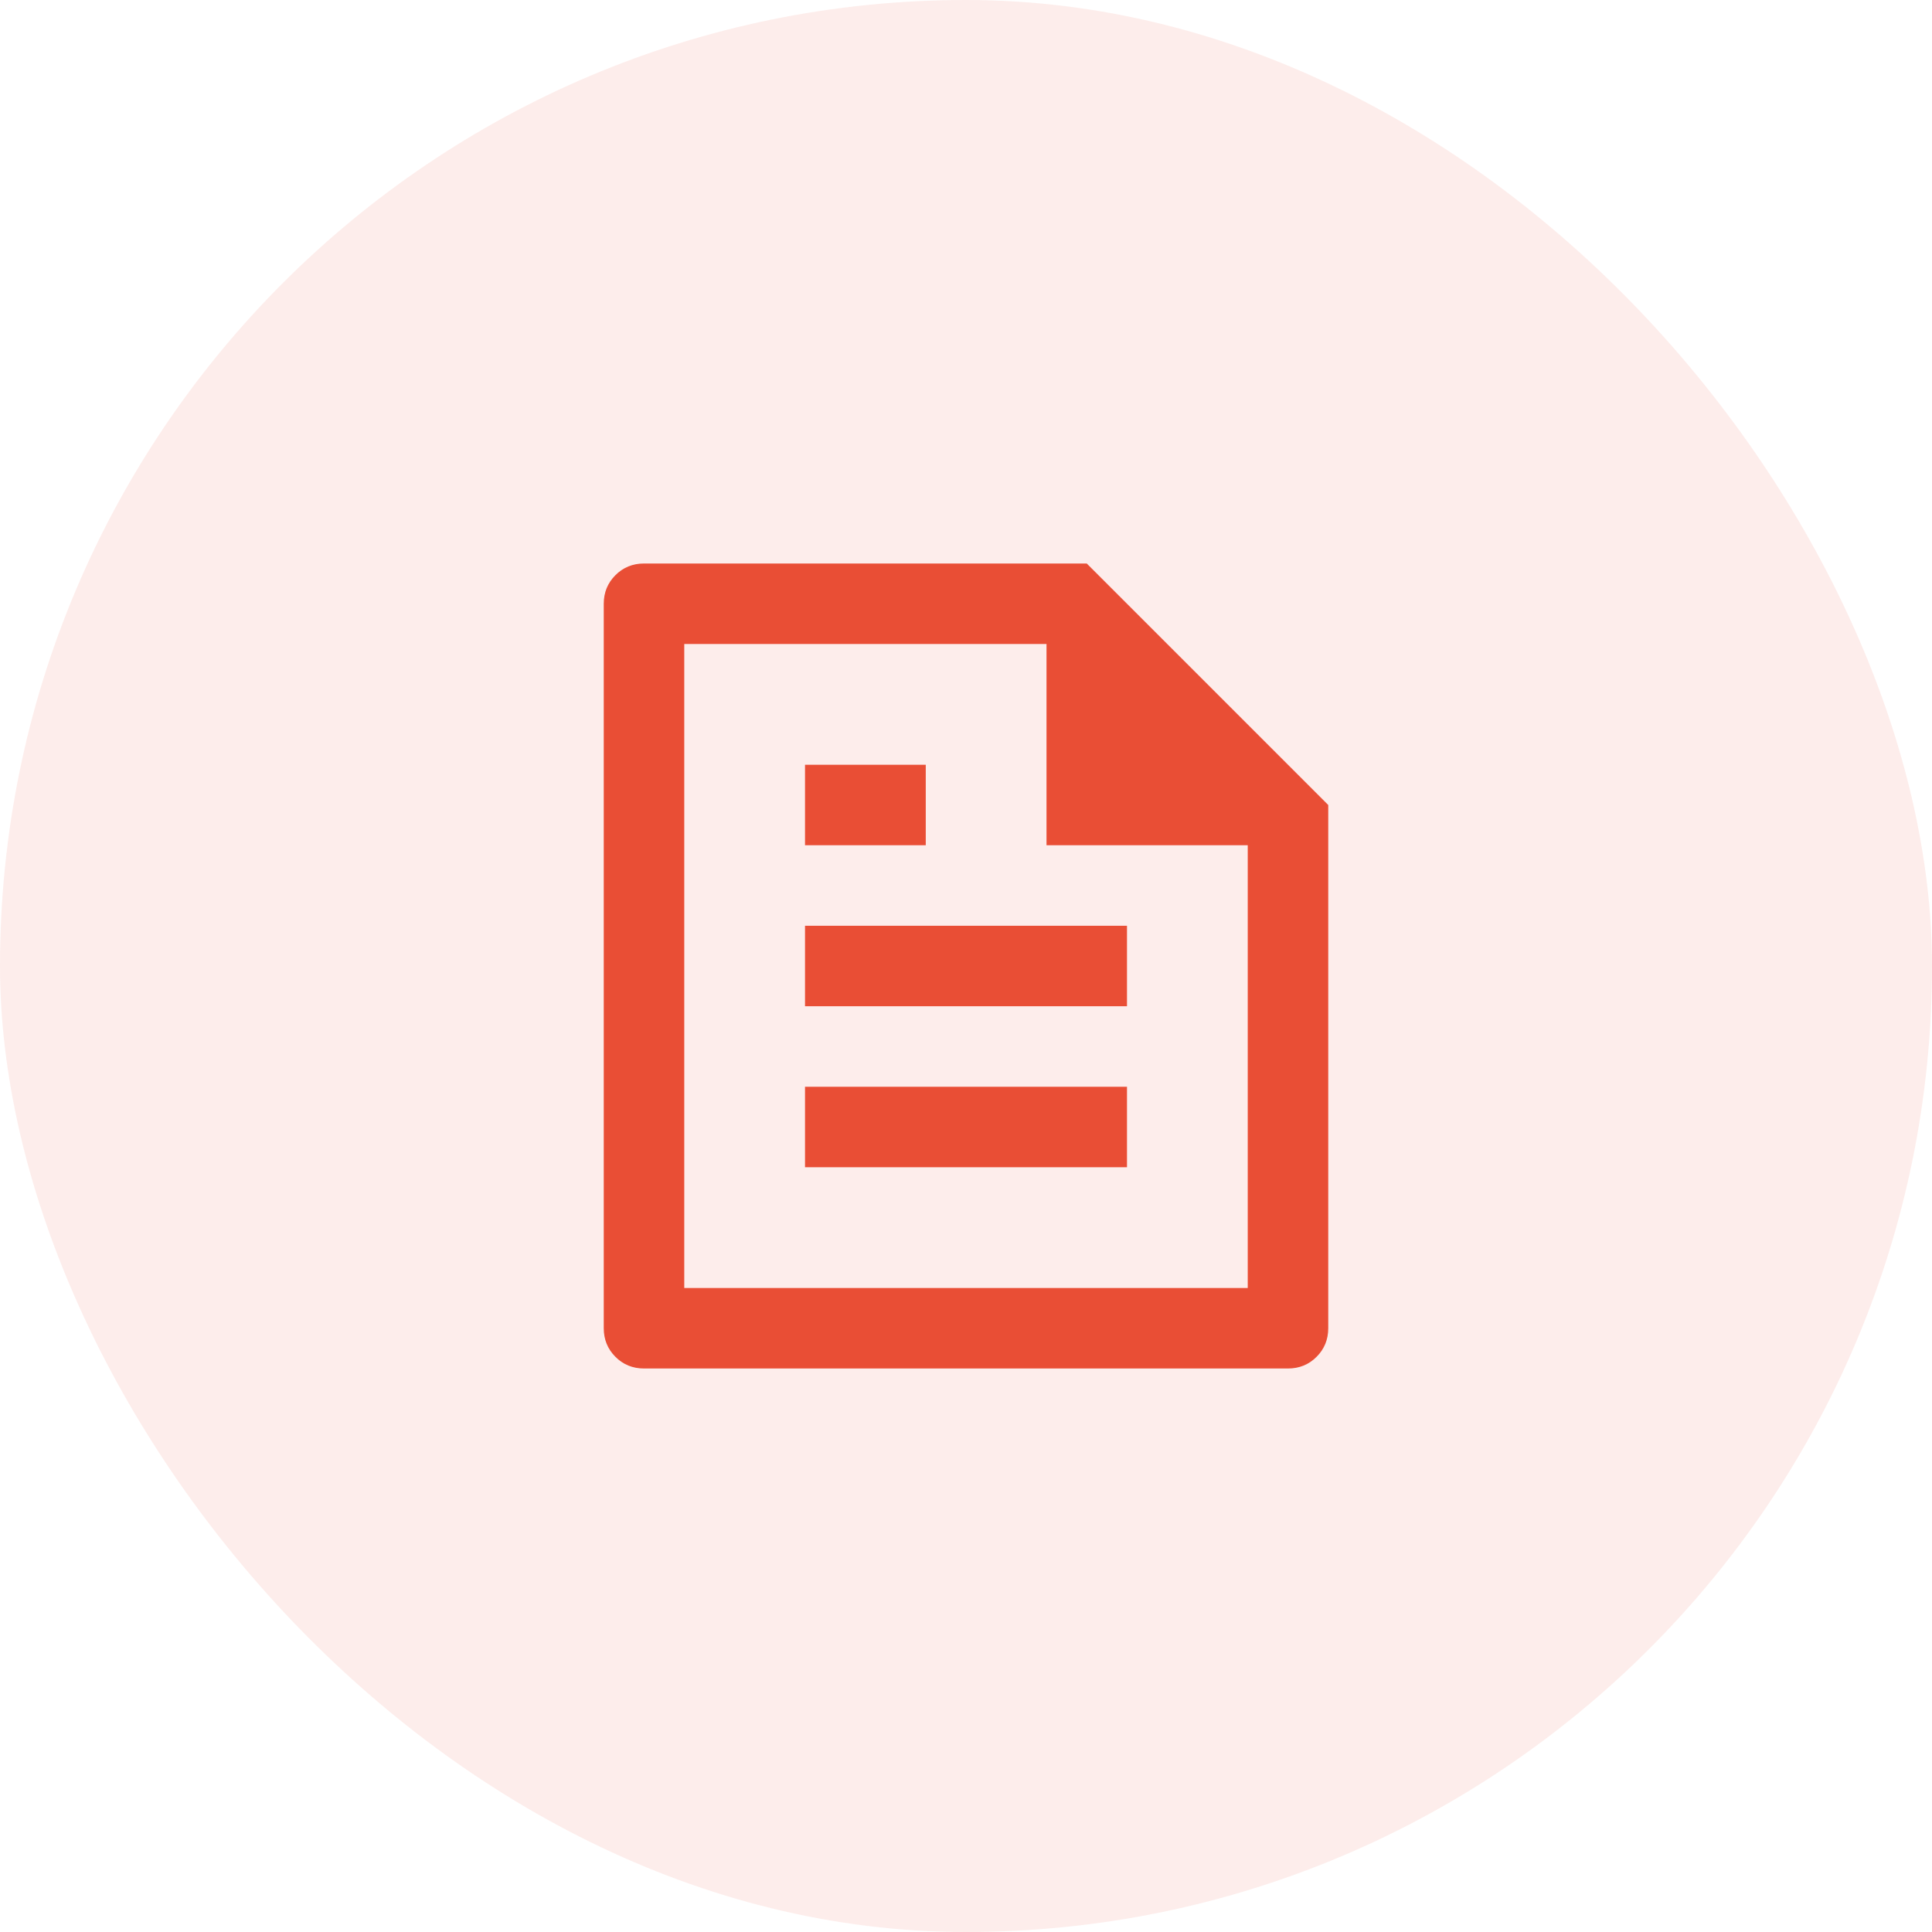
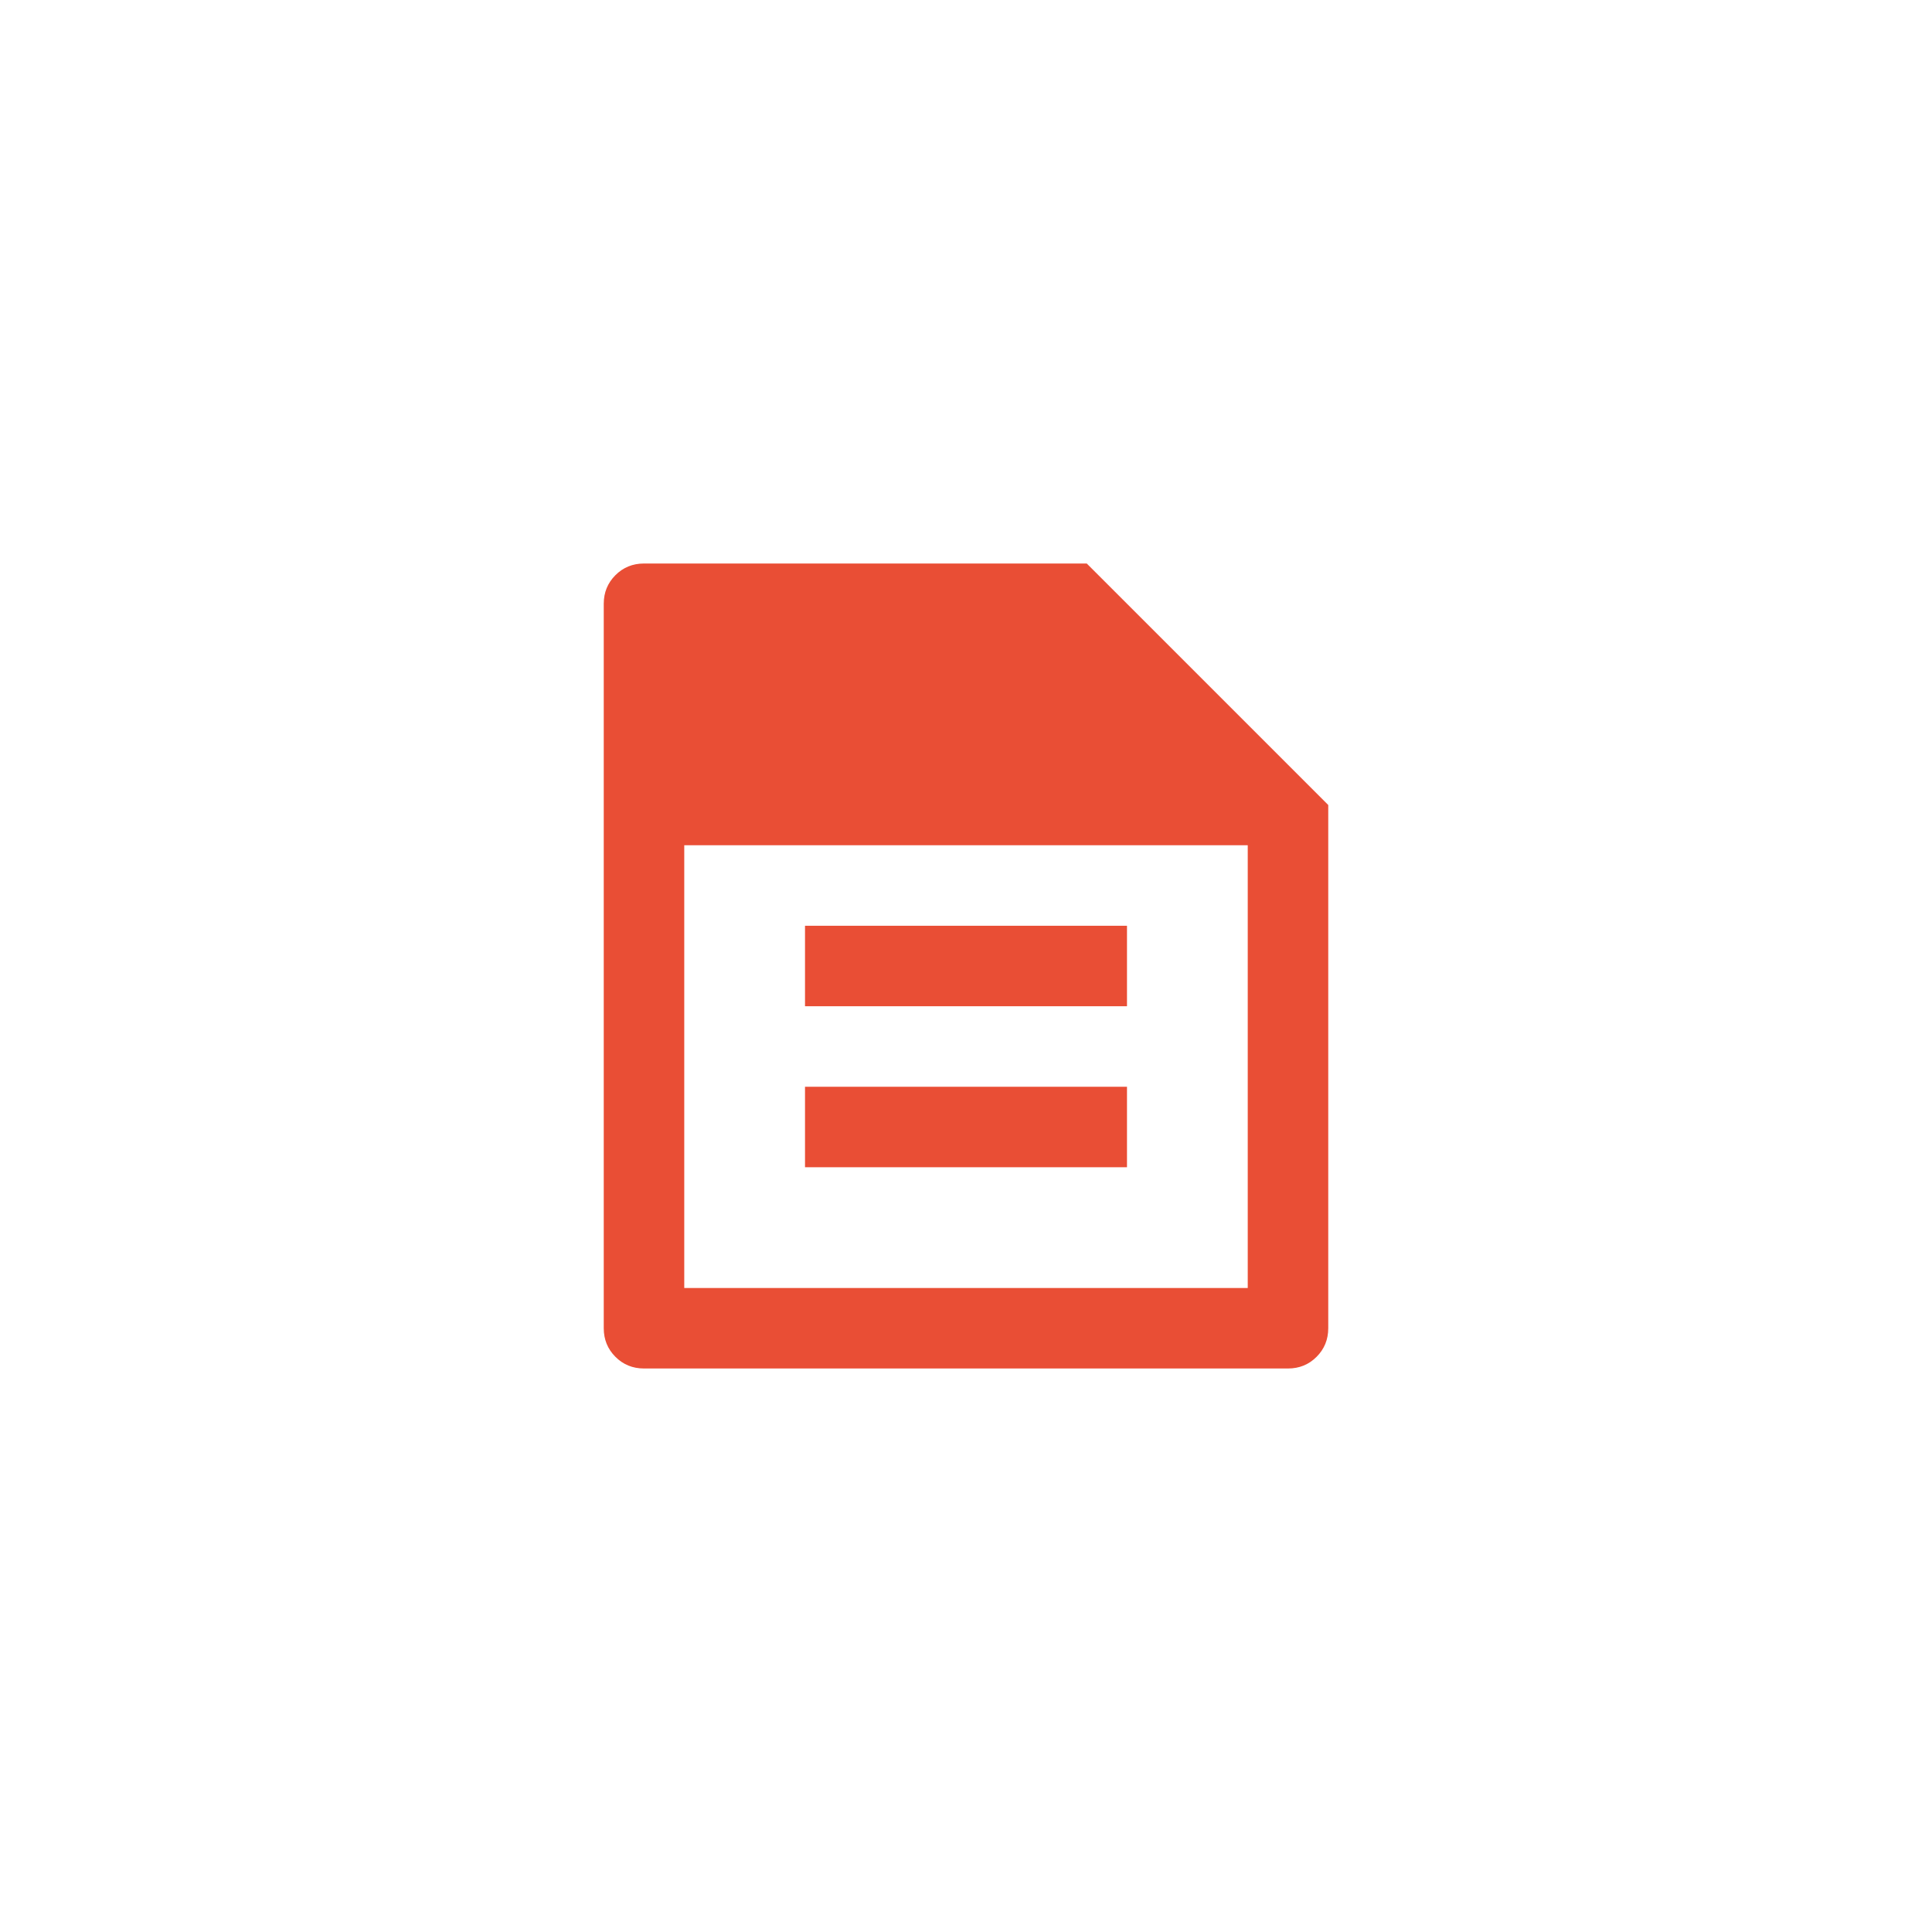
<svg xmlns="http://www.w3.org/2000/svg" width="64" height="64" viewBox="0 0 64 64" fill="none">
-   <rect width="64" height="64" rx="32" fill="#E94E35" fill-opacity="0.1" />
-   <path d="M44 26.667V44C44 44.373 43.871 44.689 43.613 44.947C43.356 45.205 43.04 45.333 42.667 45.333H21.333C20.96 45.333 20.644 45.205 20.387 44.947C20.129 44.689 20 44.373 20 44V20C20 19.627 20.129 19.311 20.387 19.053C20.644 18.796 20.96 18.667 21.333 18.667H36L44 26.667ZM41.333 28H34.667V21.333H22.667V42.667H41.333V28ZM26.667 25.333H30.667V28H26.667V25.333ZM26.667 30.667H37.333V33.333H26.667V30.667ZM26.667 36H37.333V38.667H26.667V36Z" fill="#E94E35" />
+   <path d="M44 26.667V44C44 44.373 43.871 44.689 43.613 44.947C43.356 45.205 43.04 45.333 42.667 45.333H21.333C20.96 45.333 20.644 45.205 20.387 44.947C20.129 44.689 20 44.373 20 44V20C20 19.627 20.129 19.311 20.387 19.053C20.644 18.796 20.96 18.667 21.333 18.667H36L44 26.667ZM41.333 28H34.667H22.667V42.667H41.333V28ZM26.667 25.333H30.667V28H26.667V25.333ZM26.667 30.667H37.333V33.333H26.667V30.667ZM26.667 36H37.333V38.667H26.667V36Z" fill="#E94E35" />
</svg>